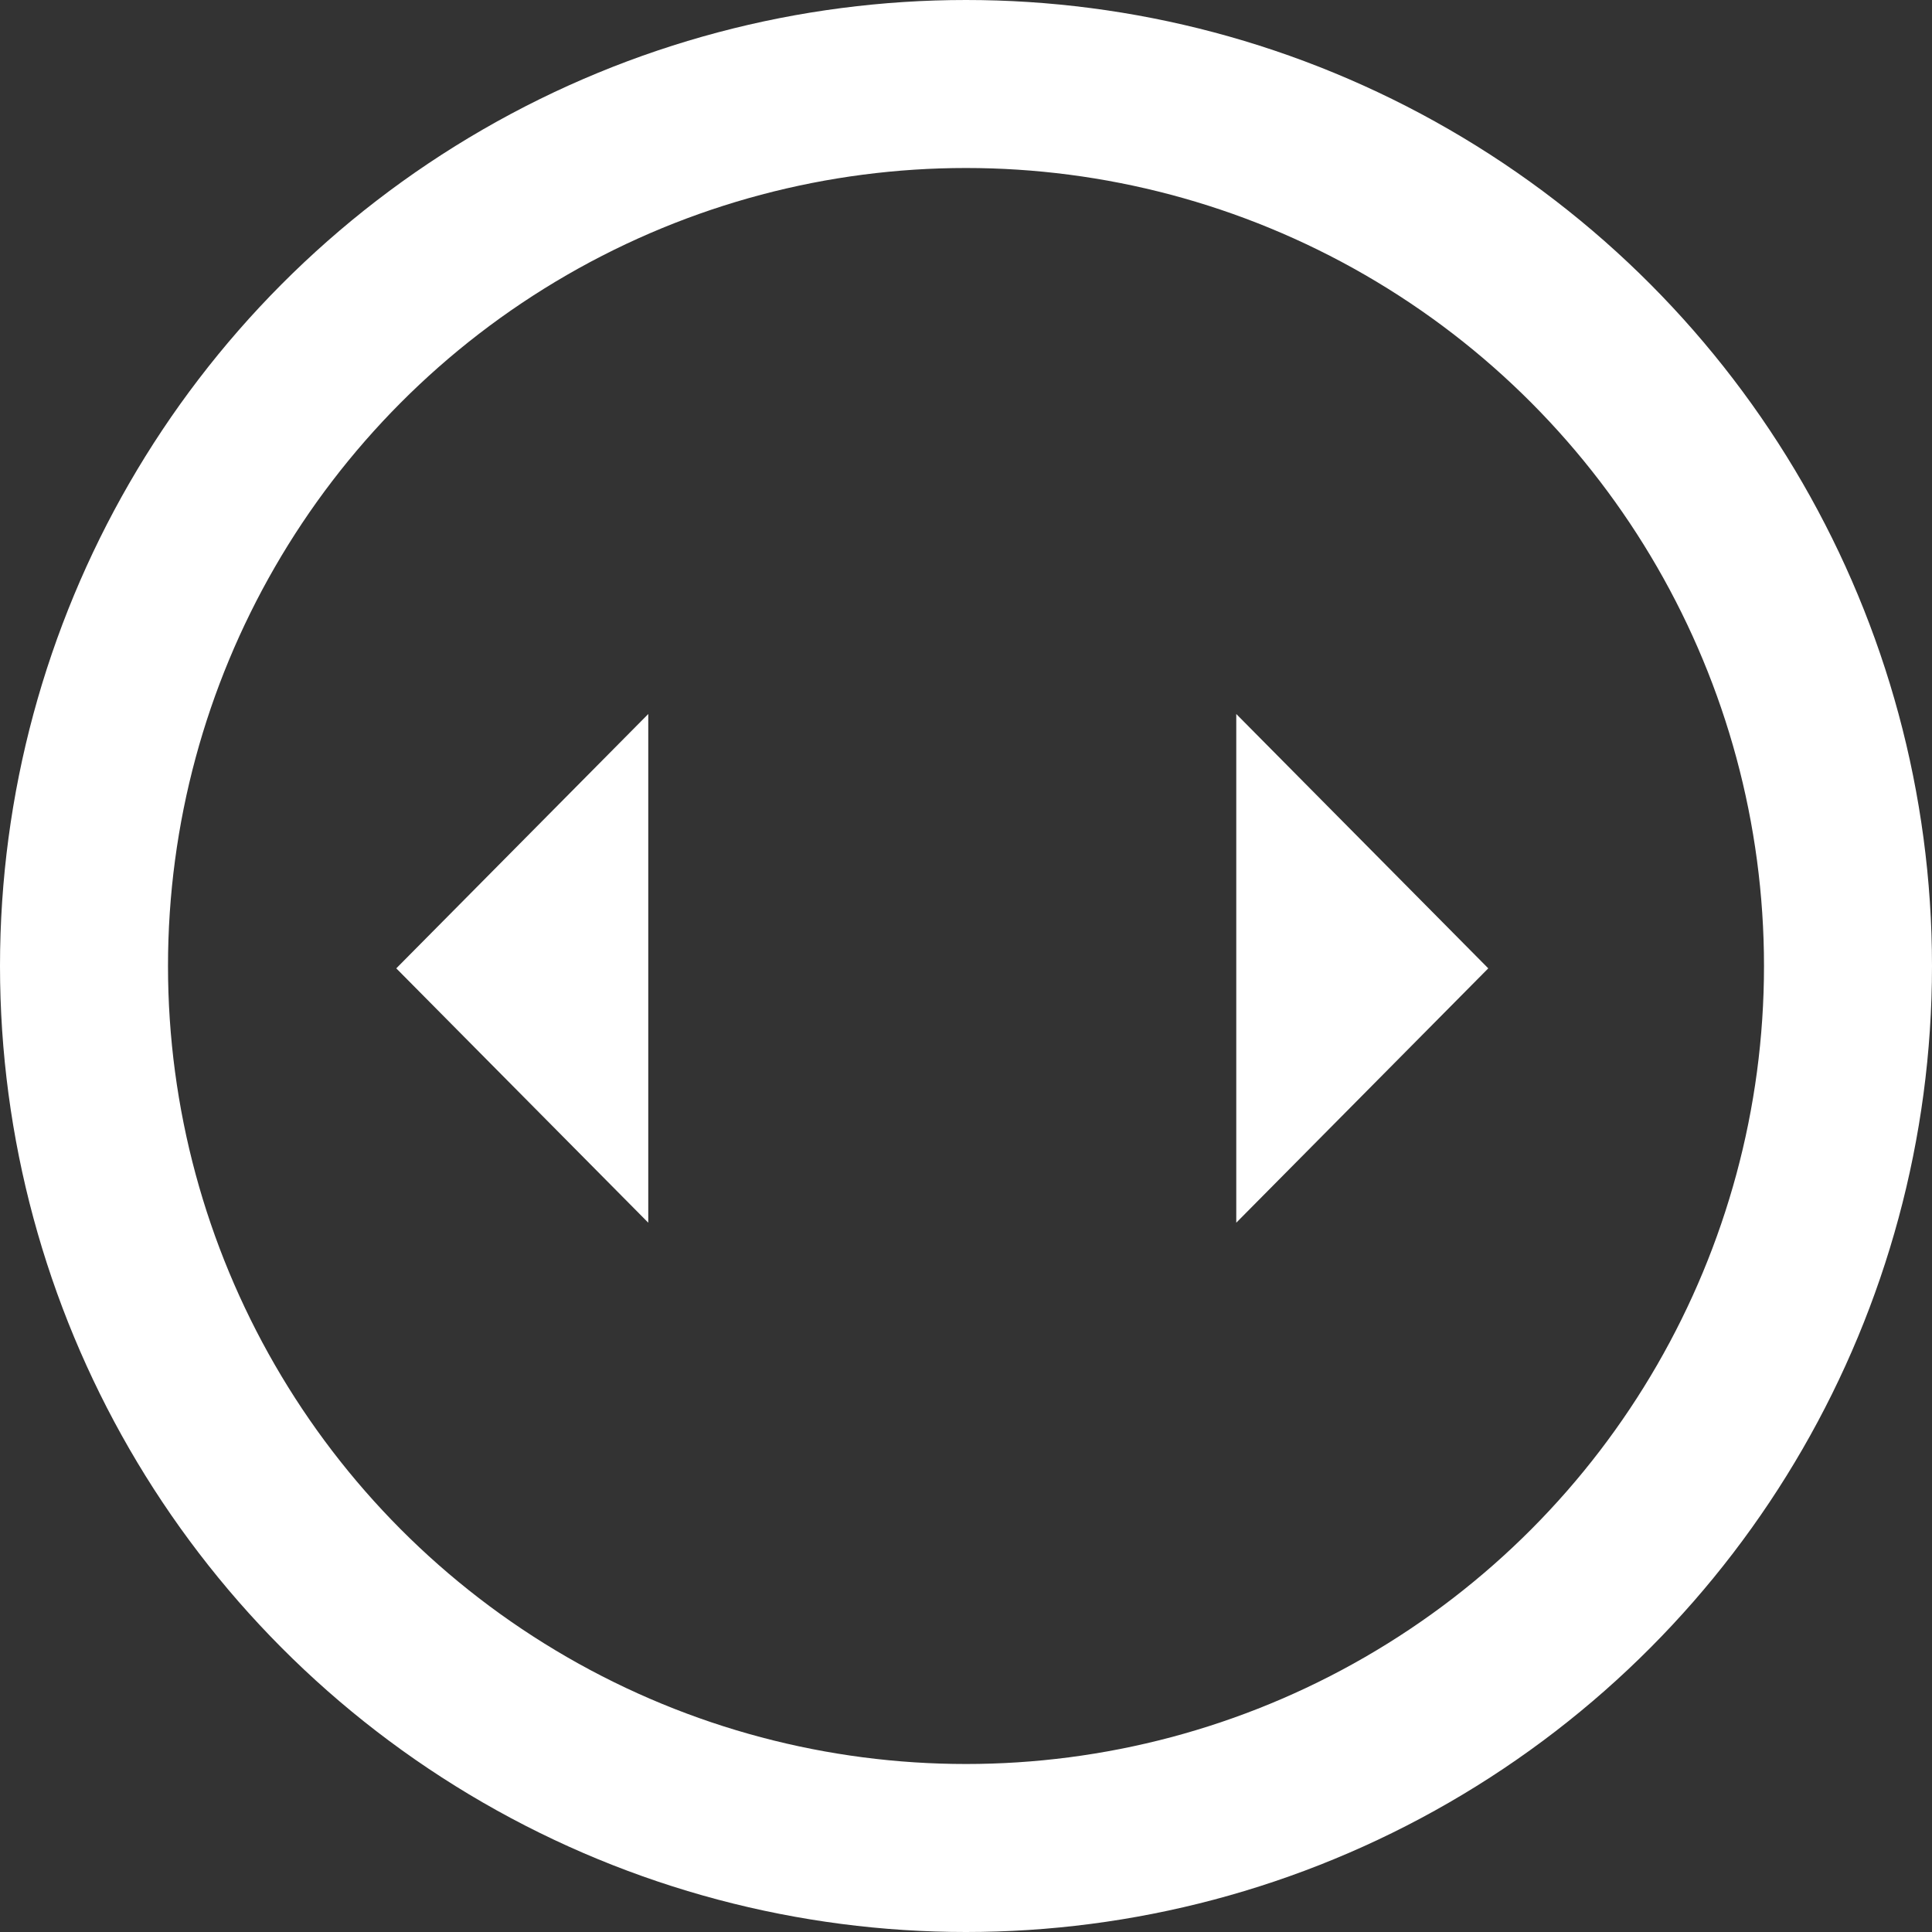
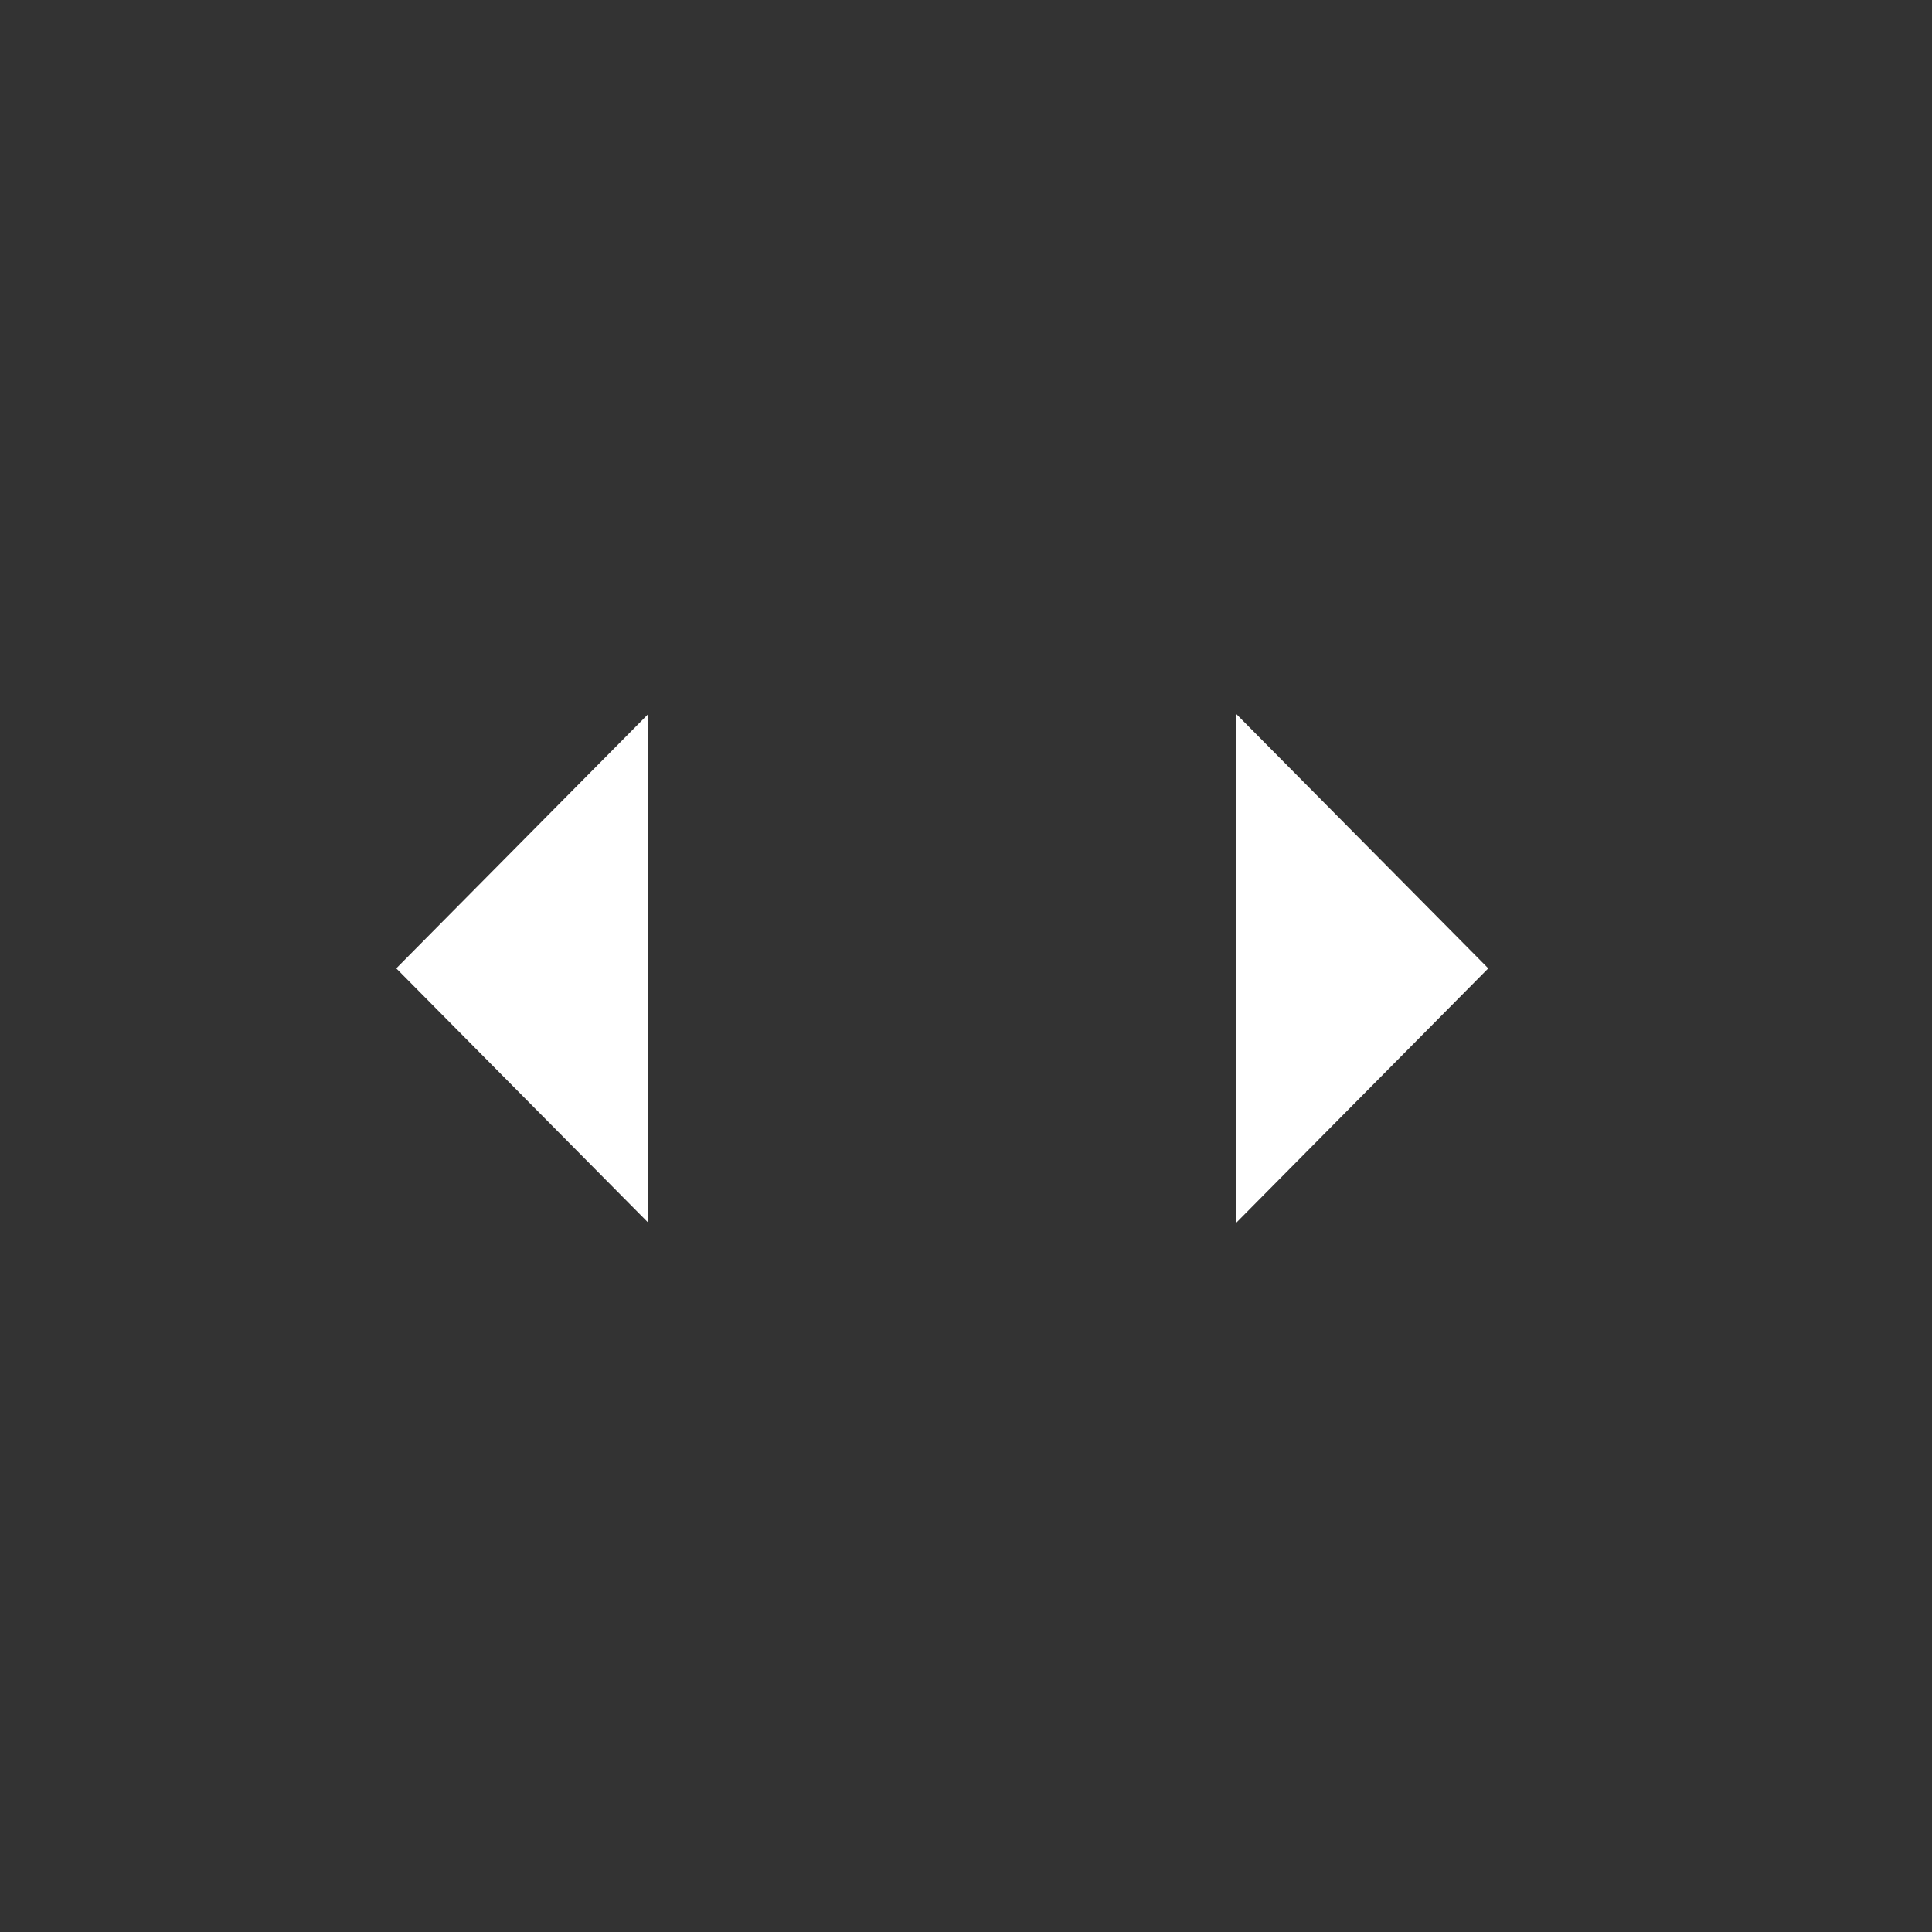
<svg xmlns="http://www.w3.org/2000/svg" width="46" height="46" viewBox="0 0 46 46">
  <rect x="0" y="0" width="46" height="46" fill="#333333" stroke="none" />
  <g id="compare_icon" transform="translate(3.74 -257)">
    <g id="Group_4" data-name="Group 4" transform="translate(5.695 274)">
      <path id="bx-caret-left" d="M13,17.112V5L7,11.056Z" transform="translate(-7 -5)" fill="#fff" />
      <path id="bx-caret-left-2" data-name="bx-caret-left" d="M7,17.112V5l6,6.056Z" transform="translate(13 -5)" fill="#fff" />
    </g>
    <g id="Ellipse_3" data-name="Ellipse 3" transform="translate(0.26 261)" fill="none" stroke="#fff" stroke-width="4">
-       <circle cx="19" cy="19" r="19" stroke="none" />
-       <circle cx="19" cy="19" r="21" fill="none" />
-     </g>
+       </g>
  </g>
</svg>